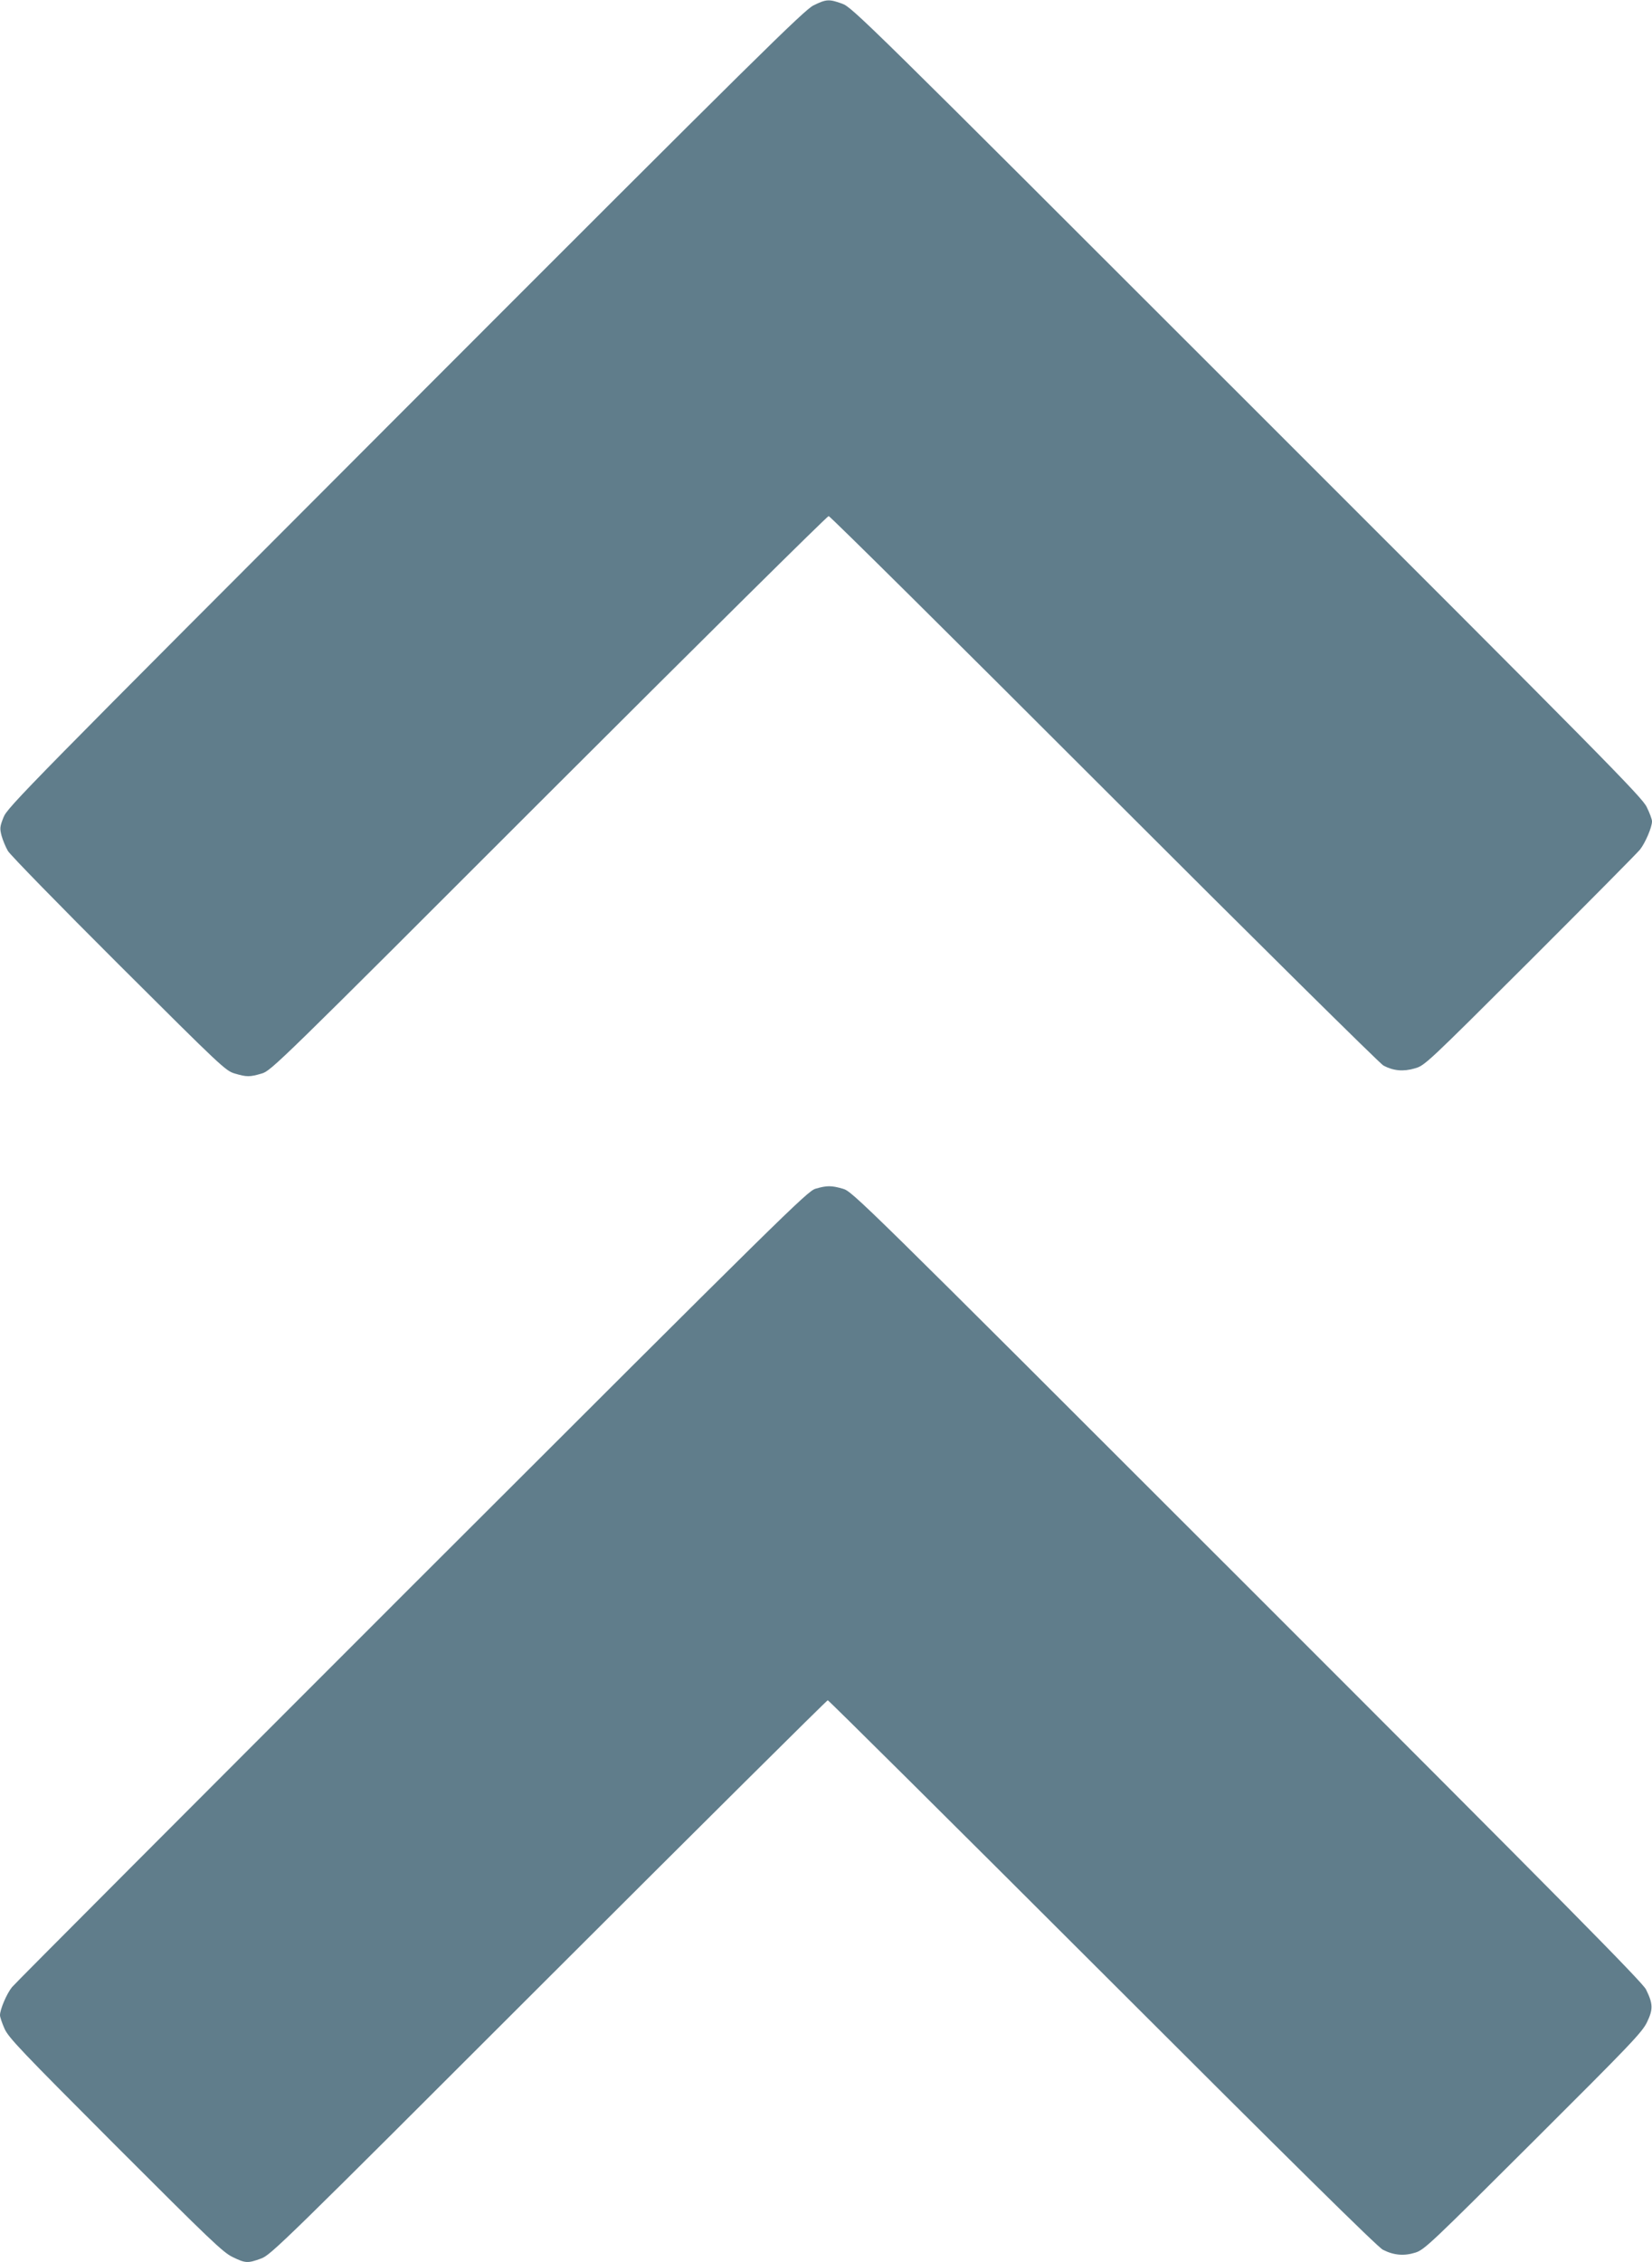
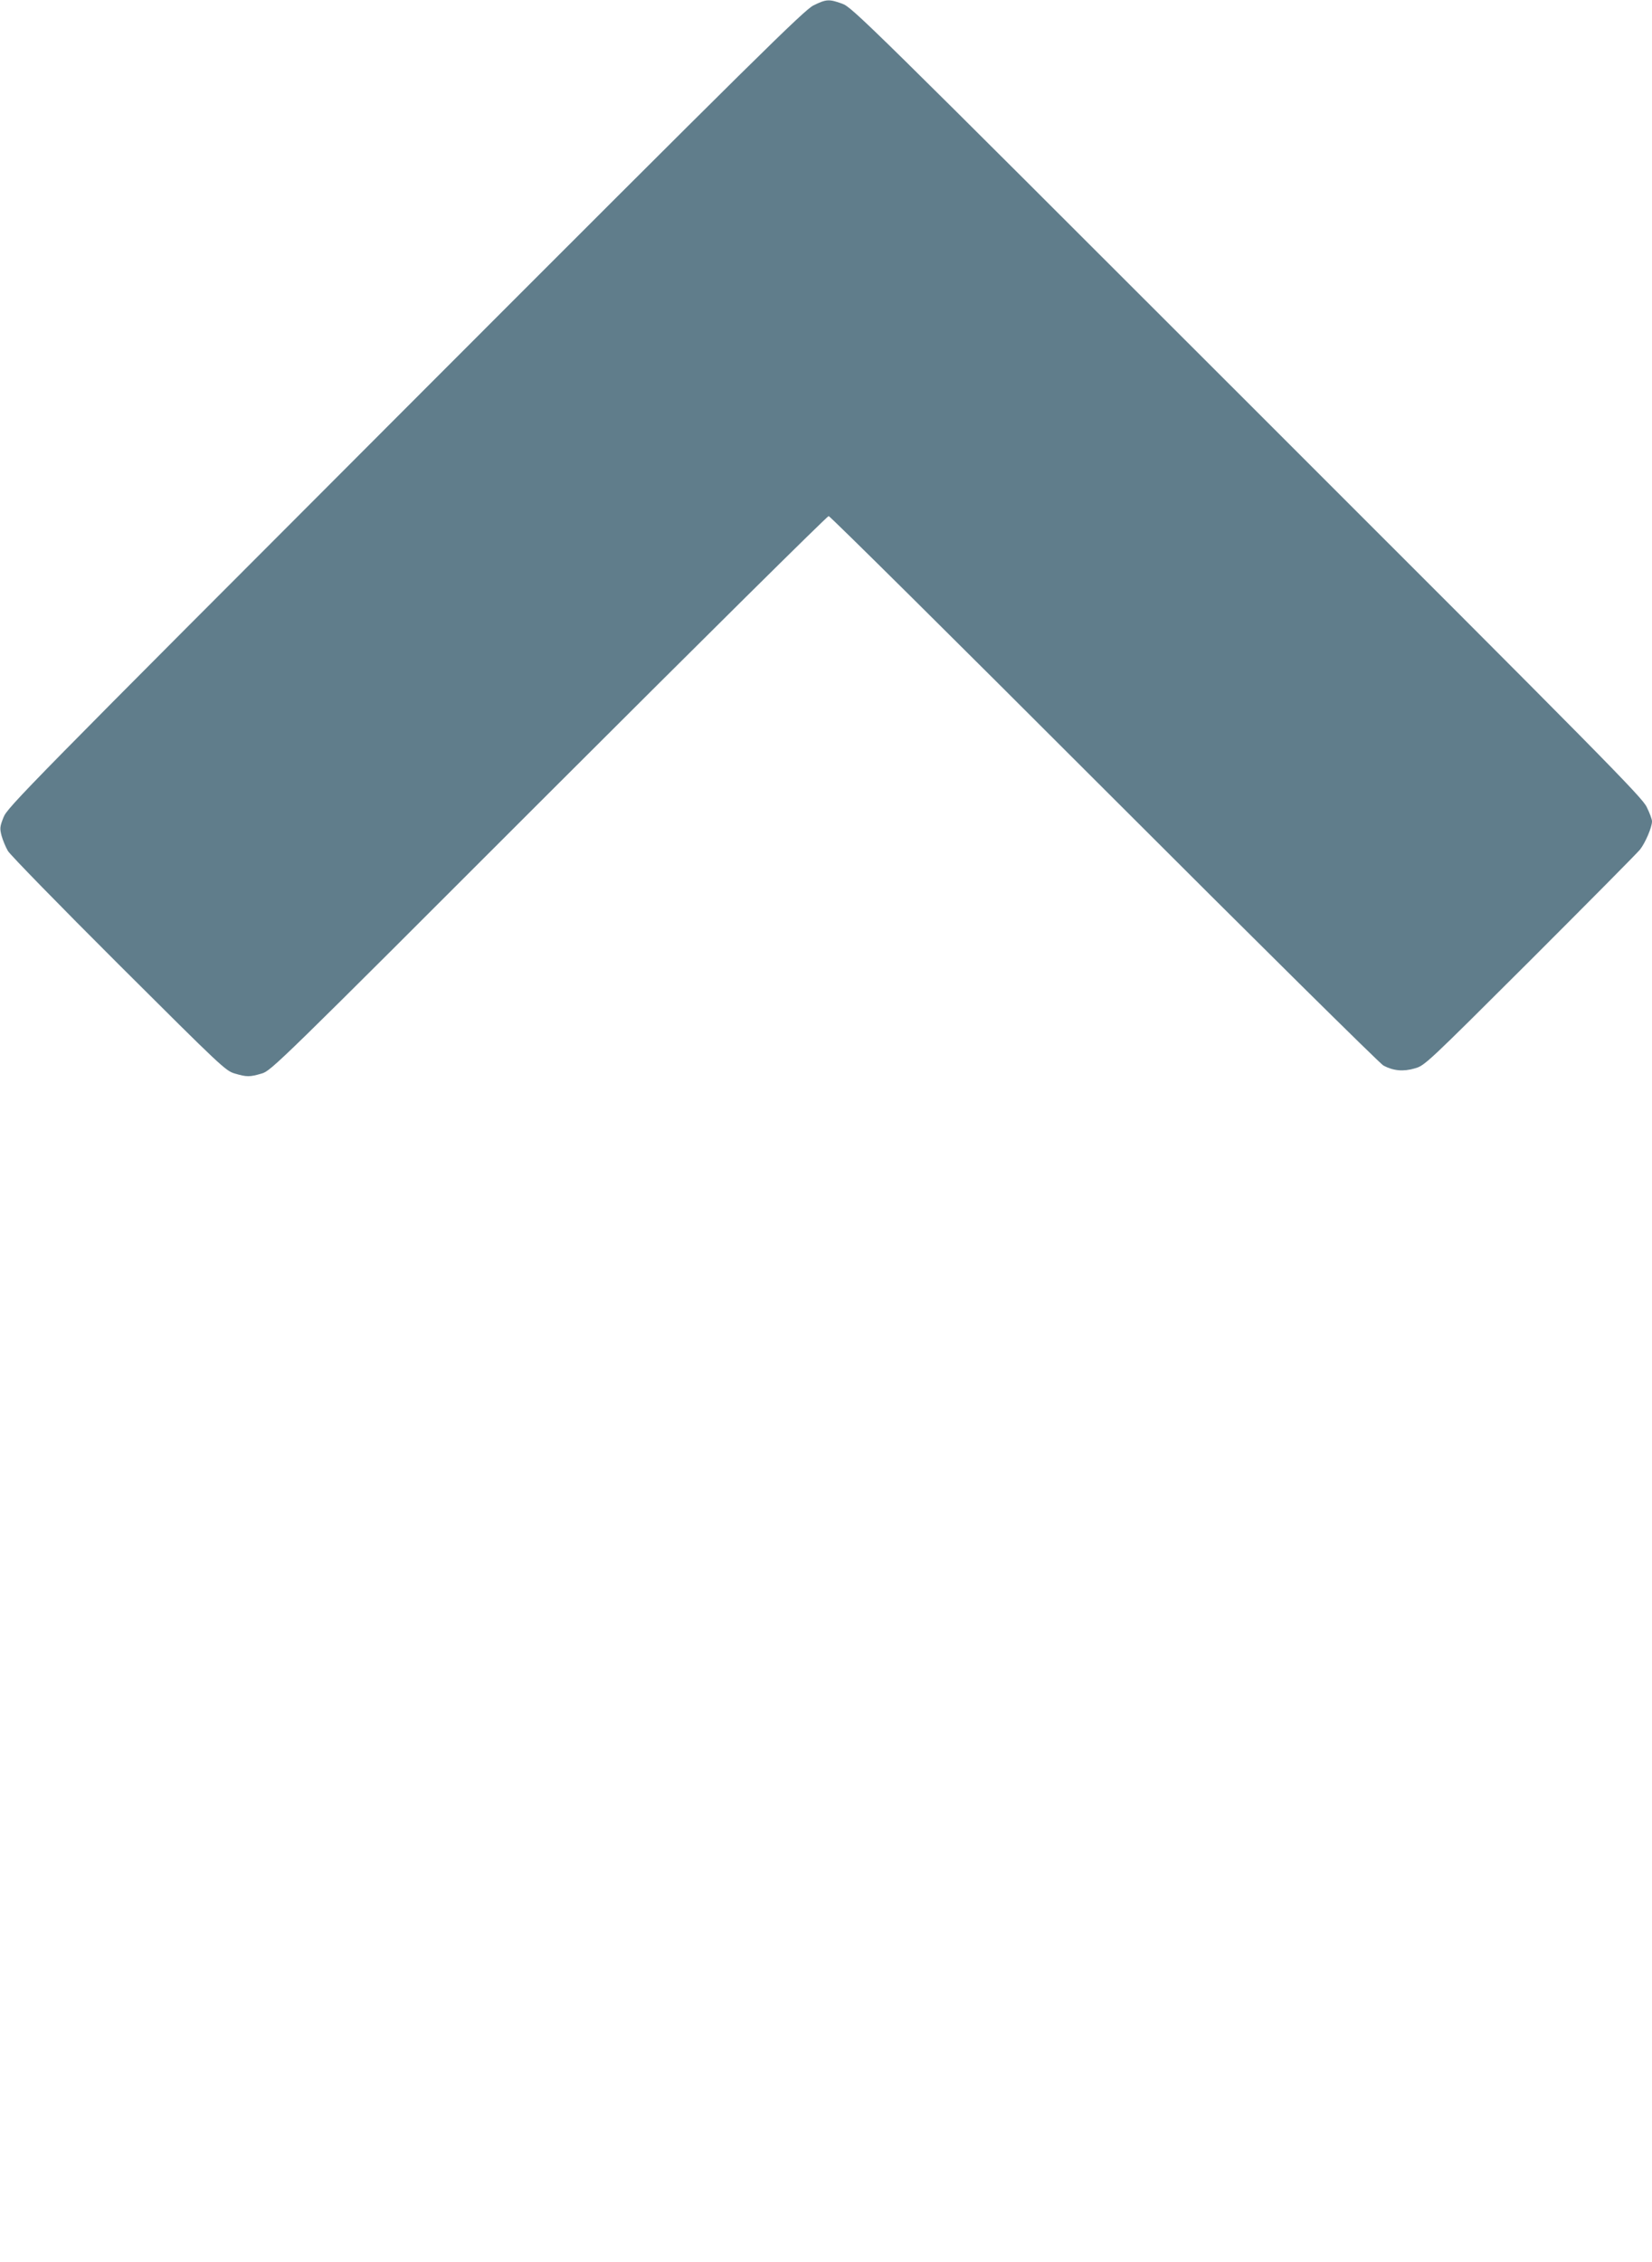
<svg xmlns="http://www.w3.org/2000/svg" version="1.0" width="935pt" height="1280pt" viewBox="0 0 935 1280" preserveAspectRatio="xMidYMid meet">
  <g transform="translate(0,1280) scale(0.1,-0.1)" fill="#607d8b" stroke="none">
    <path d="M4605 12770 c-53 -26 -307 -276 -2311 -2282 -2145 -2147 -2252 -2256 -2274 -2312 -21 -53 -22 -63 -11 -105 7 -25 23 -64 36 -86 13 -22 295 -311 627 -642 582 -580 605 -602 657 -617 68 -20 84 -20 152 0 53 15 87 48 1624 1585 864 863 1577 1569 1585 1569 8 0 710 -696 1560 -1546 850 -850 1561 -1553 1580 -1563 57 -30 112 -35 177 -16 57 16 64 23 651 608 326 326 607 609 624 630 30 38 68 126 68 160 0 11 -13 47 -30 81 -26 55 -237 269 -2262 2292 -2153 2152 -2235 2233 -2291 2253 -75 27 -90 26 -162 -9z" />
-     <path d="M4615 6074 c-47 -15 -169 -135 -2283 -2247 -1228 -1228 -2247 -2249 -2264 -2270 -30 -37 -68 -126 -68 -159 0 -10 11 -43 25 -75 23 -52 91 -123 628 -661 533 -533 609 -606 663 -632 74 -36 86 -36 161 -9 56 20 119 82 1628 1590 864 863 1575 1569 1580 1569 5 0 705 -695 1555 -1544 1073 -1072 1558 -1551 1587 -1565 63 -32 121 -36 184 -16 51 16 88 52 667 629 553 551 616 617 644 675 35 73 34 104 -6 185 -21 41 -453 479 -2258 2283 -2192 2191 -2234 2232 -2287 2247 -66 19 -91 19 -156 0z" />
  </g>
</svg>